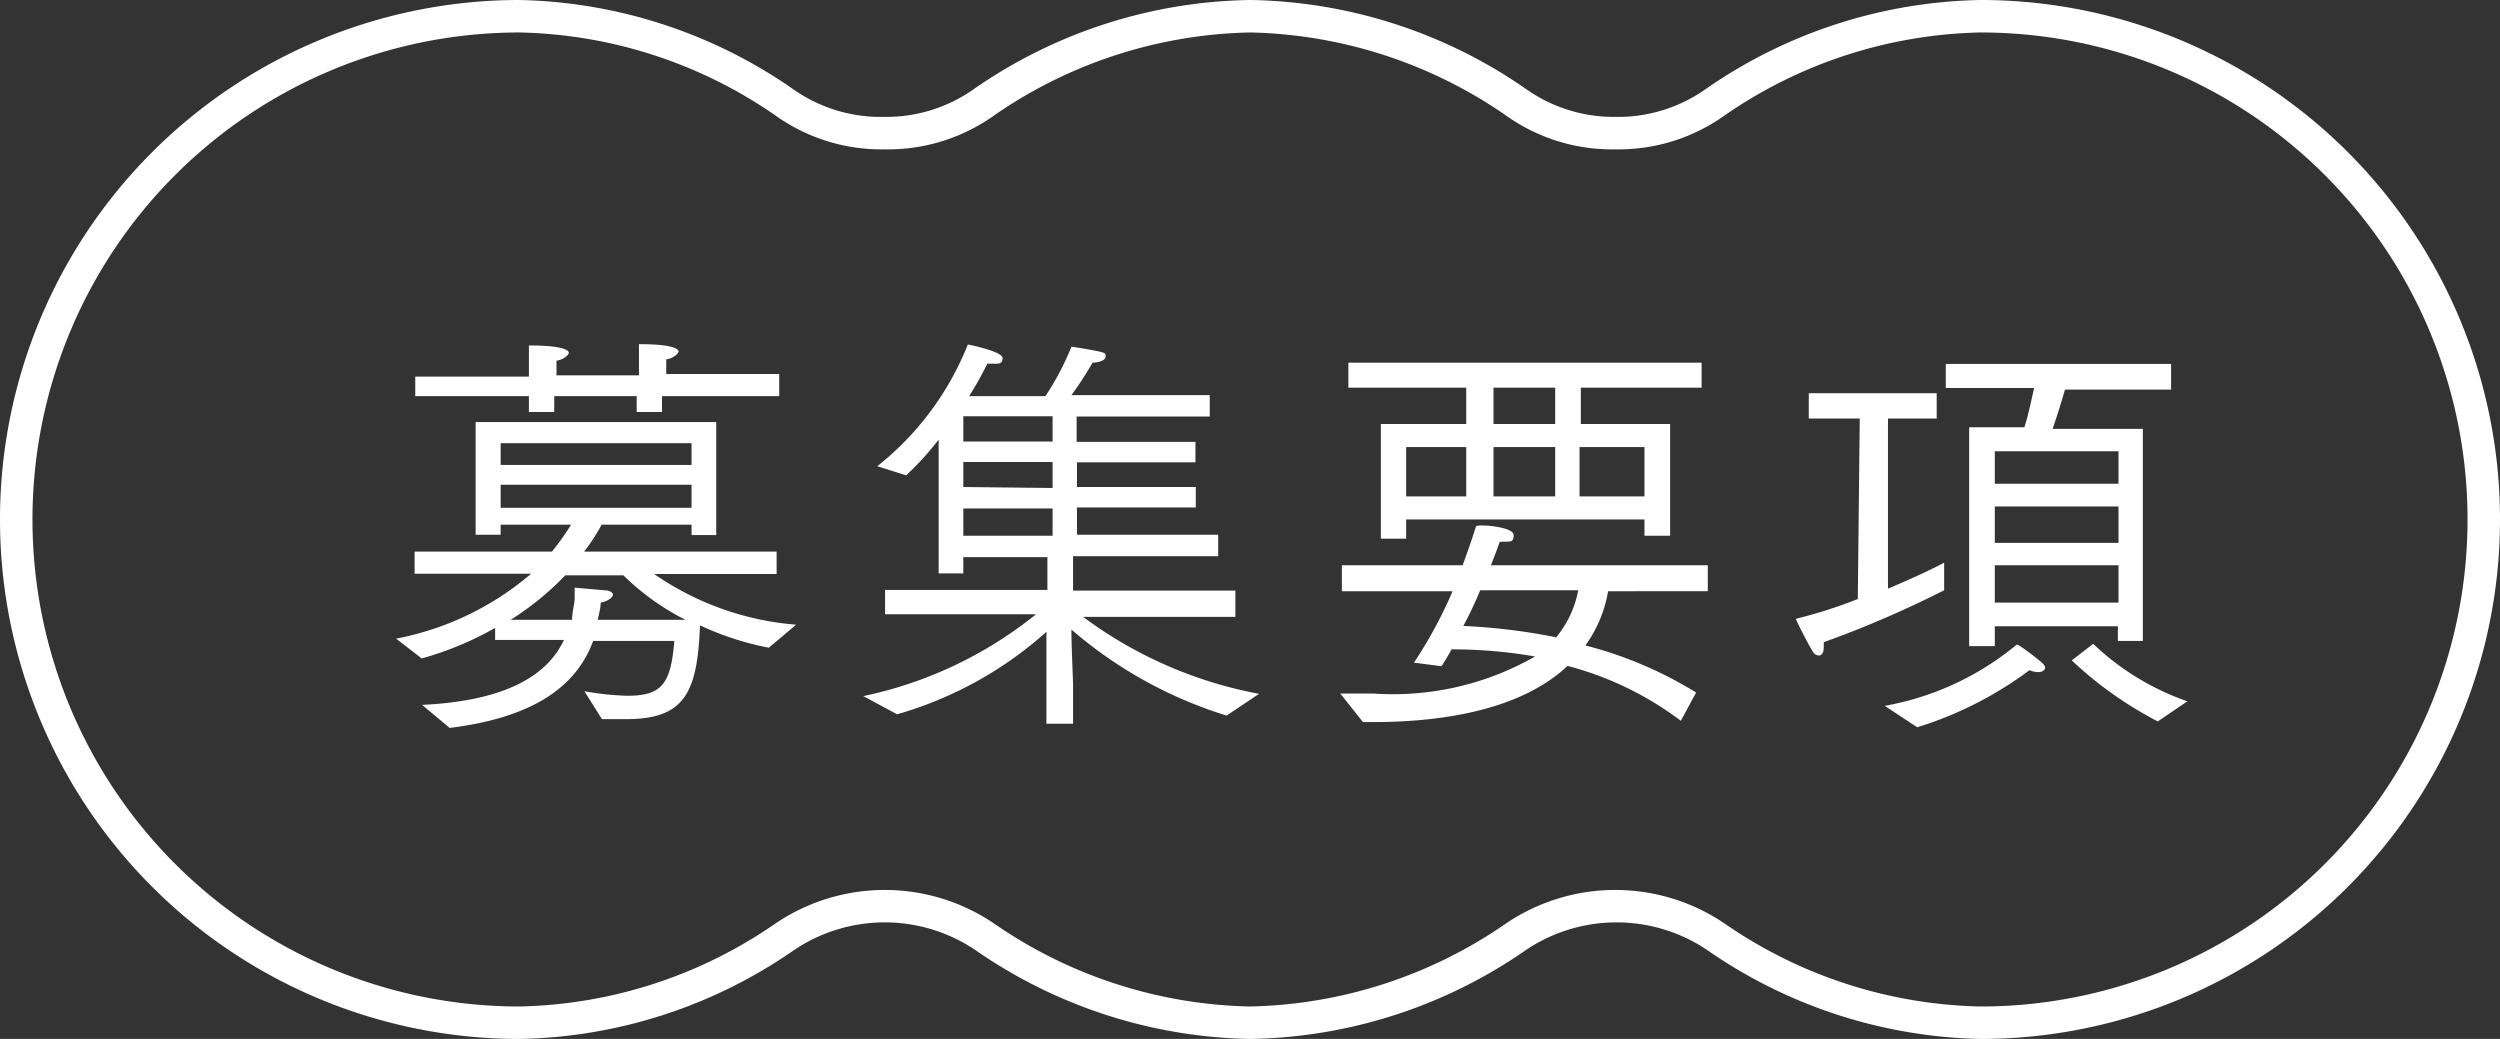
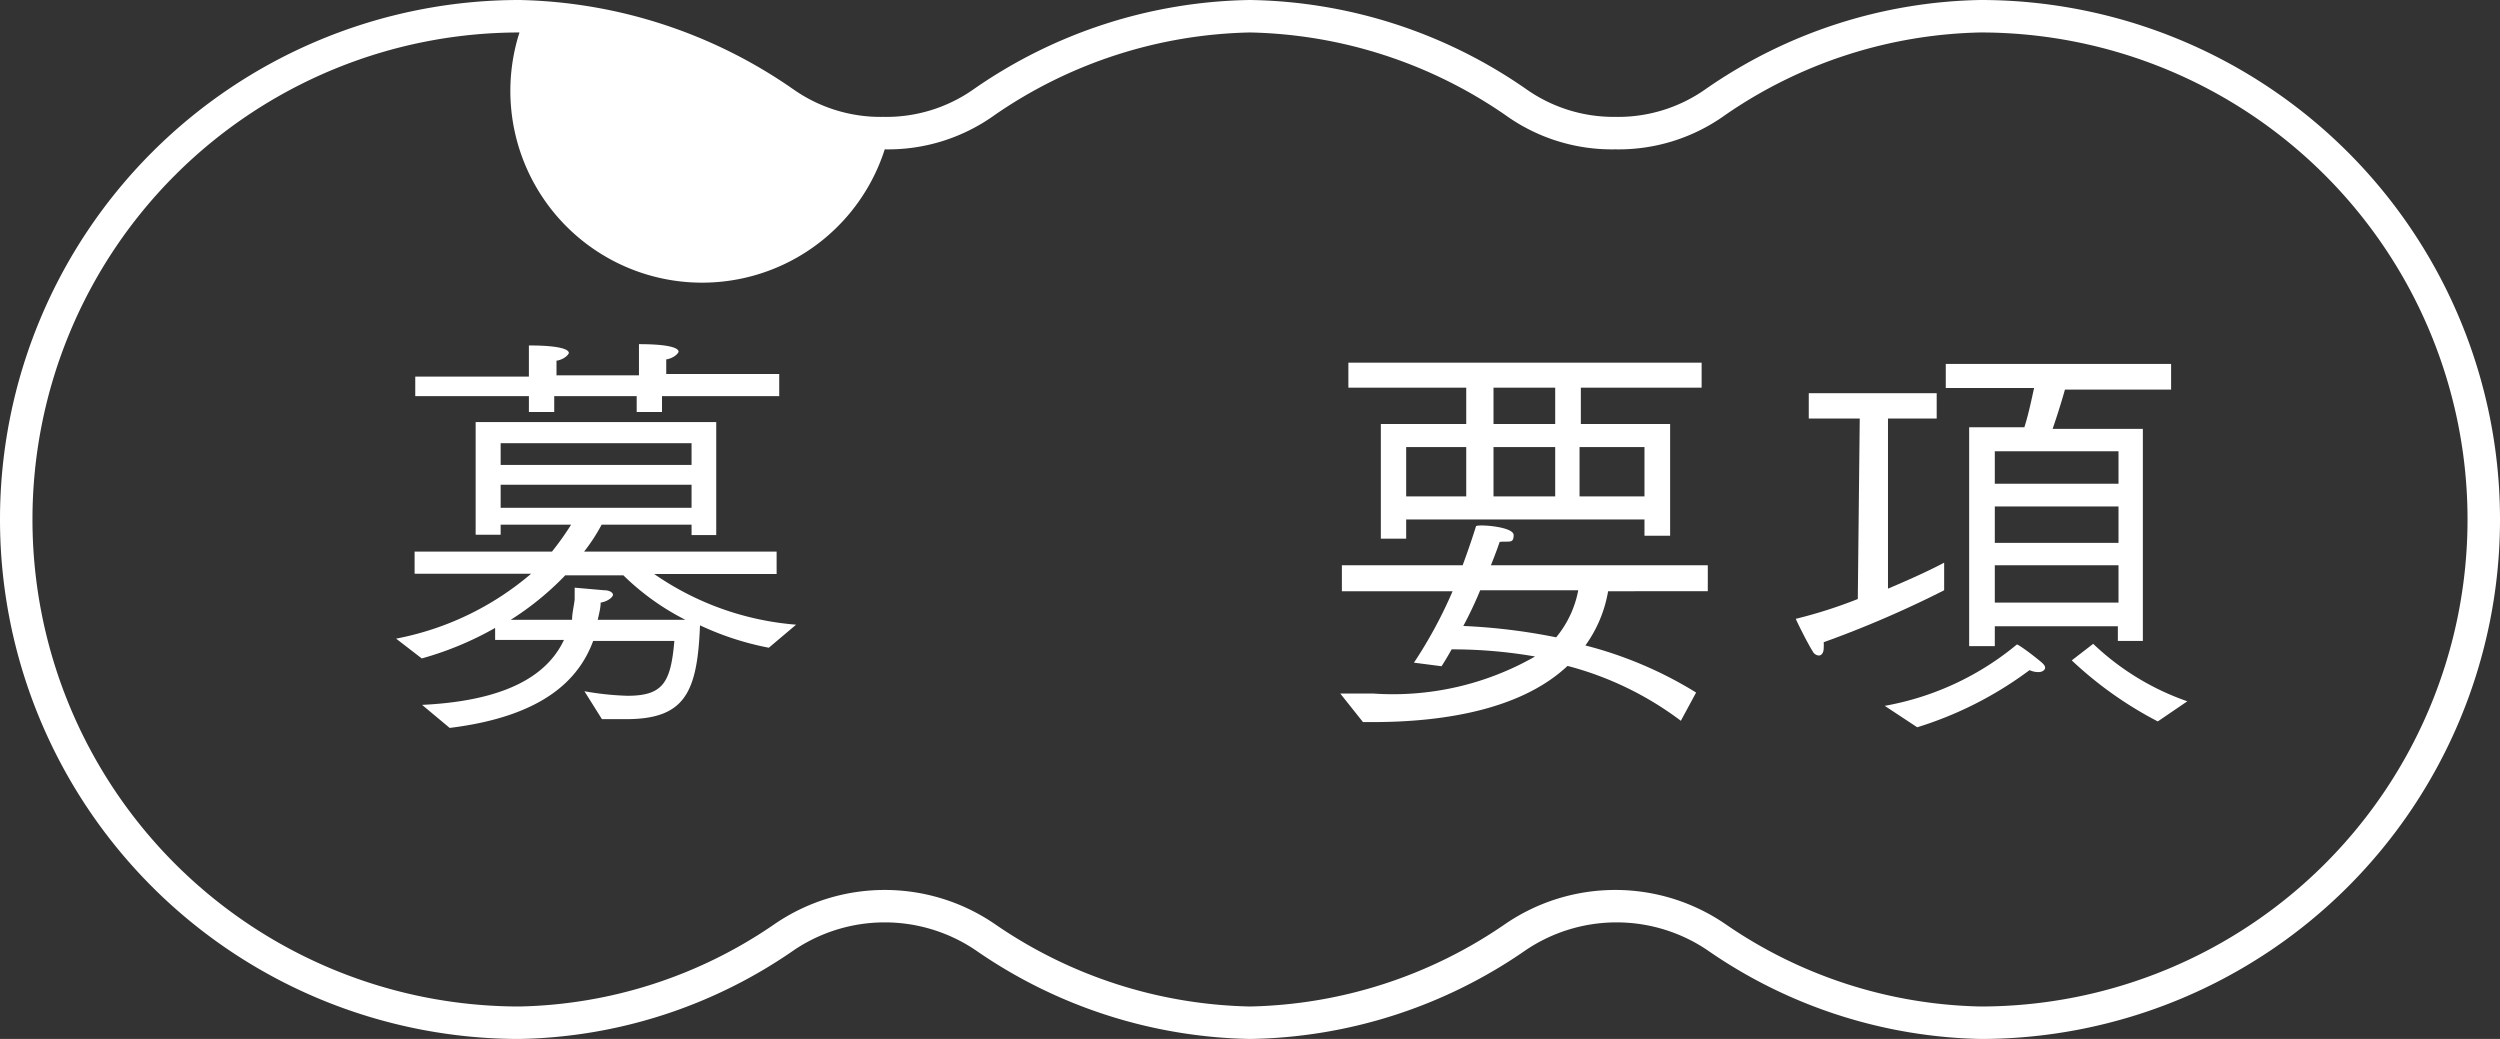
<svg xmlns="http://www.w3.org/2000/svg" width="77" height="32" viewBox="0 0 77 32">
  <rect x="0" y="0" width="77" height="32" fill="#333333" stroke="none" />
  <defs>
    <style>.a{fill:#fff;}</style>
  </defs>
  <title>navi05_off</title>
-   <path class="a" d="M61,1a15,15,0,0,1,0,30,14.34,14.34,0,0,1-7.86-2.54,6,6,0,0,0-6.78,0A14.34,14.34,0,0,1,38.5,31a14.34,14.34,0,0,1-7.86-2.54,6,6,0,0,0-6.78,0A14.34,14.34,0,0,1,16,31,15,15,0,0,1,16,1a14.34,14.34,0,0,1,7.86,2.54A5.62,5.62,0,0,0,27.25,4.6a5.62,5.62,0,0,0,3.39-1.06A14.34,14.34,0,0,1,38.5,1a14.34,14.34,0,0,1,7.86,2.54A5.62,5.62,0,0,0,49.75,4.6a5.62,5.62,0,0,0,3.39-1.06A14.34,14.34,0,0,1,61,1m0-1a15.29,15.29,0,0,0-8.46,2.74,4.67,4.67,0,0,1-2.79.86A4.67,4.67,0,0,1,47,2.74,15.29,15.29,0,0,0,38.5,0,15.29,15.29,0,0,0,30,2.74a4.67,4.67,0,0,1-2.79.86,4.67,4.67,0,0,1-2.79-.86A15.29,15.29,0,0,0,16,0a16,16,0,0,0,0,32,15.29,15.29,0,0,0,8.46-2.74,5,5,0,0,1,5.58,0A15.29,15.29,0,0,0,38.5,32,15.29,15.29,0,0,0,47,29.26a5,5,0,0,1,5.58,0A15.29,15.29,0,0,0,61,32,16,16,0,0,0,61,0Z" />
+   <path class="a" d="M61,1a15,15,0,0,1,0,30,14.34,14.34,0,0,1-7.86-2.54,6,6,0,0,0-6.78,0A14.34,14.34,0,0,1,38.5,31a14.34,14.34,0,0,1-7.86-2.54,6,6,0,0,0-6.78,0A14.34,14.34,0,0,1,16,31,15,15,0,0,1,16,1A5.62,5.62,0,0,0,27.25,4.6a5.62,5.62,0,0,0,3.39-1.06A14.34,14.34,0,0,1,38.5,1a14.34,14.34,0,0,1,7.86,2.54A5.62,5.62,0,0,0,49.75,4.6a5.62,5.62,0,0,0,3.39-1.06A14.34,14.34,0,0,1,61,1m0-1a15.29,15.29,0,0,0-8.46,2.74,4.67,4.67,0,0,1-2.79.86A4.67,4.67,0,0,1,47,2.74,15.29,15.29,0,0,0,38.5,0,15.29,15.29,0,0,0,30,2.74a4.67,4.67,0,0,1-2.79.86,4.67,4.67,0,0,1-2.79-.86A15.29,15.29,0,0,0,16,0a16,16,0,0,0,0,32,15.29,15.29,0,0,0,8.46-2.74,5,5,0,0,1,5.58,0A15.29,15.29,0,0,0,38.5,32,15.29,15.29,0,0,0,47,29.26a5,5,0,0,1,5.58,0A15.29,15.29,0,0,0,61,32,16,16,0,0,0,61,0Z" />
  <path class="a" d="M13,21.71c2.74-.13,3.9-1,4.37-2H15.25v-.37a10,10,0,0,1-2.26.94l-.79-.61a9,9,0,0,0,4.16-2l-3.59,0v-.68H17a8.76,8.76,0,0,0,.59-.83H15.42v.31h-.77l0-3.47h7.41v3.48H21.3v-.32H18.53a5.58,5.58,0,0,1-.54.83h5.93v.69H20.15a8.89,8.89,0,0,0,4.37,1.56l-.84.71a8.93,8.93,0,0,1-2.12-.69c-.08,2.08-.47,2.89-2.28,2.89-.25,0-.49,0-.74,0L18,21.29a8.91,8.91,0,0,0,1.32.14c1.09,0,1.34-.39,1.45-1.69h-2.5c-.43,1.16-1.5,2.32-4.42,2.68ZM12.79,11.6h3.5v-.12s0-.47,0-.84c1.2,0,1.23.19,1.23.23s-.13.2-.38.24c0,.16,0,.45,0,.45v0h2.54v-.12s0-.47,0-.84c1.19,0,1.22.19,1.22.23s-.13.2-.38.24c0,.16,0,.45,0,.45v0H24v.68H20.39v.49h-.78v-.49H17.07v.49h-.78v-.49h-3.5Zm8.51,2.72v-.67H15.42v.67Zm0,1.32v-.71H15.42v.71Zm-3.68,3.45c0-.21.06-.43.08-.63V18.1l.91.08c.18,0,.27.08.27.14s-.14.2-.38.24c0,.16-.05.35-.09.53h2.7a7.67,7.67,0,0,1-1.91-1.37H17.41a8.94,8.94,0,0,1-1.68,1.37Z" />
-   <path class="a" d="M26.59,21.44a12.59,12.59,0,0,0,5.32-2.52l-4.65,0v-.75h5V17.16H29.67v.5h-.76l0-4.12a8.89,8.89,0,0,1-1,1.1l-.89-.28a9.05,9.05,0,0,0,2.79-3.75s1.07.21,1.07.42-.16.17-.37.17l-.1,0a10.14,10.14,0,0,1-.56,1H32.2A8.49,8.49,0,0,0,33,10.68c.06,0,.65.1.87.15s.18.09.18.16-.11.17-.4.18a10.39,10.39,0,0,1-.65,1h4.26v.66h-4.1v.78h3.66v.63H33.17V15h3.66v.63H33.17v.84h4.35v.66H33.05v1.06h5V19l-4.69,0a13.08,13.08,0,0,0,5.42,2.37l-1,.67A13.3,13.3,0,0,1,33,19.39c0,.56.05,1.54.05,1.71v1.19h-.82V21.1c0-.14,0-1.06,0-1.64A11.72,11.72,0,0,1,27.63,22Zm5.83-7.84v-.78H29.67v.78Zm0,1.43v-.8H29.67V15Zm0,1.47v-.84H29.67v.84Z" />
  <path class="a" d="M41.28,21.36q.51,0,1,0a8.82,8.82,0,0,0,5-1.14A14.91,14.91,0,0,0,44.71,20c-.1.18-.2.35-.31.52l-.85-.11a13.9,13.9,0,0,0,1.19-2.2H41.33v-.8h3.72c.24-.65.39-1.13.41-1.2s1.16,0,1.16.27-.13.18-.43.21c0,0-.1.3-.27.72H52.6v.8H49.53a4,4,0,0,1-.7,1.67,12.28,12.28,0,0,1,3.41,1.45l-.47.87a10,10,0,0,0-3.49-1.69c-1.37,1.29-3.66,1.73-6,1.73h-.3Zm1.25-8.3h2.63V11.94H41.53v-.77H52.41v.77H48.69v1.12h2.75V16.5h-.79V16H43.31v.59h-.78Zm2.63,2.23V13.77H43.31v1.52Zm.43,2.89a11.91,11.91,0,0,1-.52,1.1,18.4,18.4,0,0,1,2.86.35,3.2,3.2,0,0,0,.68-1.45Zm2.31-5.12V11.94H46v1.12Zm0,2.23V13.77H46v1.52Zm2.75,0V13.77h-2v1.52Z" />
  <path class="a" d="M57.28,12.89H55.71v-.78h3.94v.78h-1.5v5.24c.76-.32,1.38-.61,1.73-.8l0,.85a32.55,32.55,0,0,1-3.71,1.6,1.35,1.35,0,0,1,0,.18c0,.15-.07.23-.15.23a.23.23,0,0,1-.19-.13c-.17-.27-.49-.92-.52-1a14.67,14.67,0,0,0,1.91-.61Zm.77,8.85a8.78,8.78,0,0,0,4.07-1.89c.05,0,.45.29.76.55.08.07.11.12.11.17s-.07.13-.2.13a.64.64,0,0,1-.28-.06,11.4,11.4,0,0,1-3.46,1.76Zm2.6-8.58h1.7c.13-.4.23-.9.3-1.21H59.93v-.74h6.94V12H63.6c-.08.29-.24.81-.38,1.21H66v6.53h-.77v-.45H61.44v.61h-.79Zm4.6,1.74v-1H61.44v1Zm0,1.82V15.6H61.44v1.12Zm0,1.84V17.41H61.44v1.15Zm-.78,1.27a8,8,0,0,0,2.9,1.77l-.91.62a11.73,11.73,0,0,1-2.65-1.88Z" />
</svg>